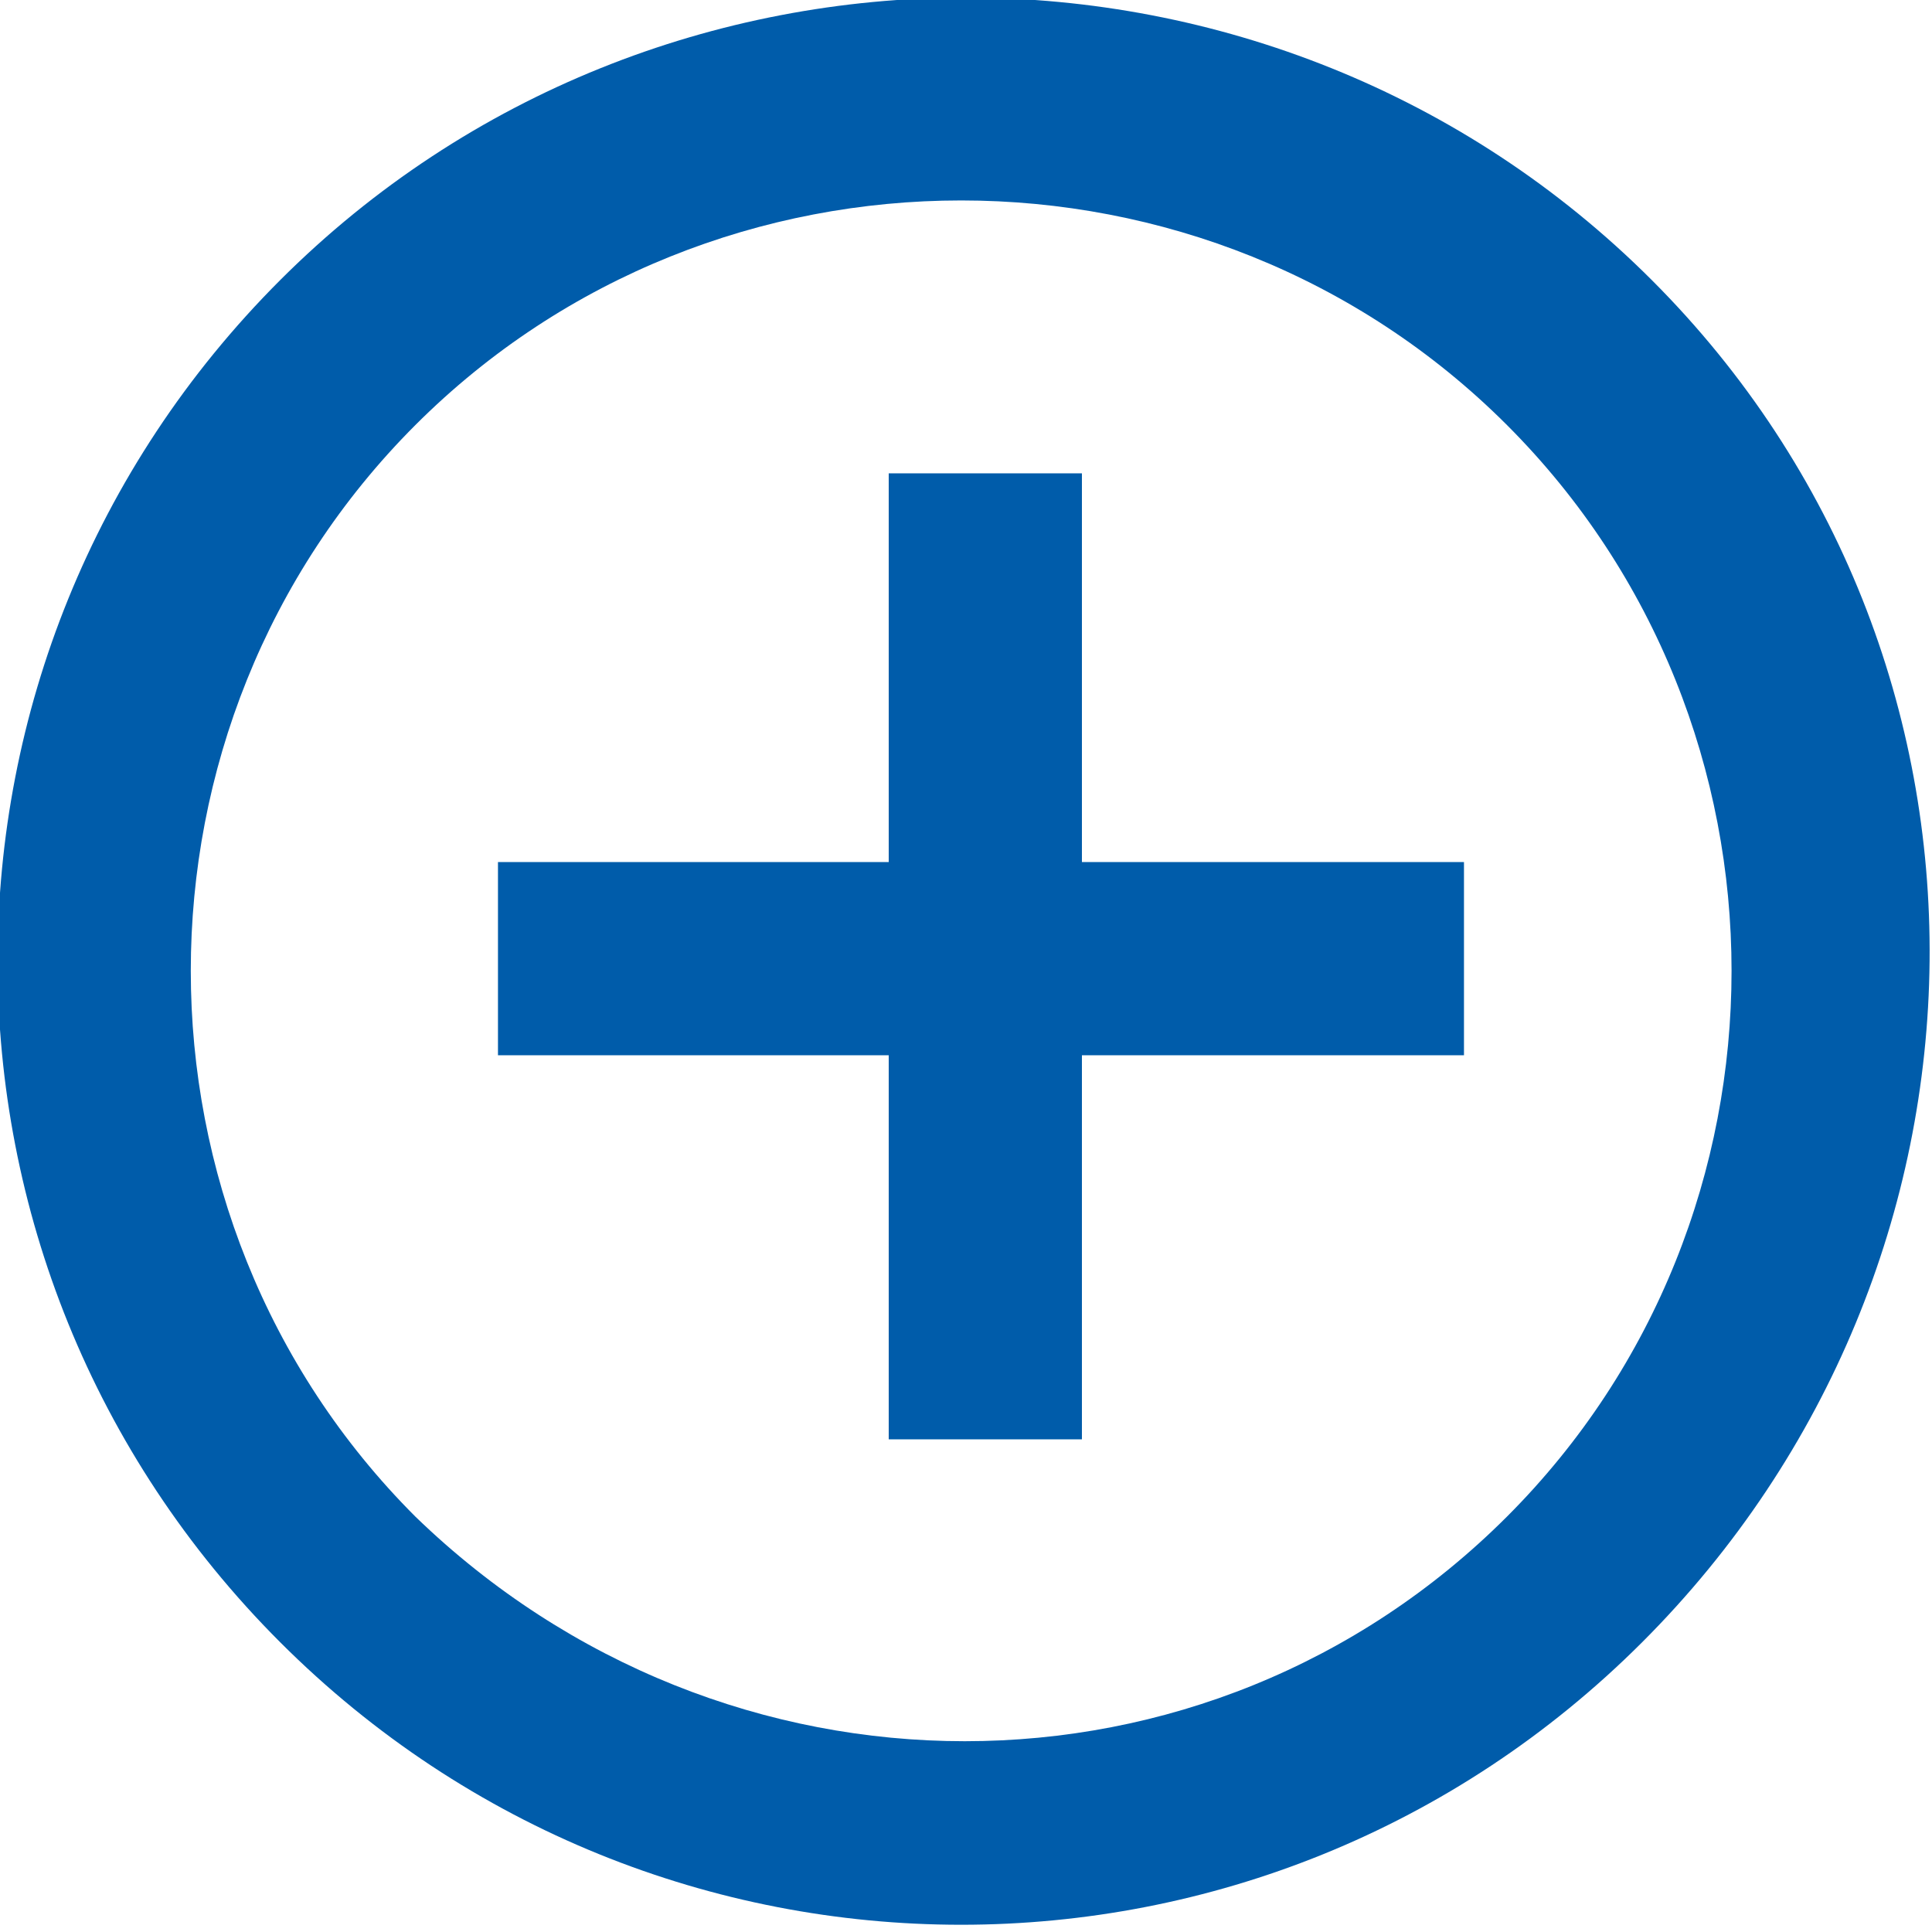
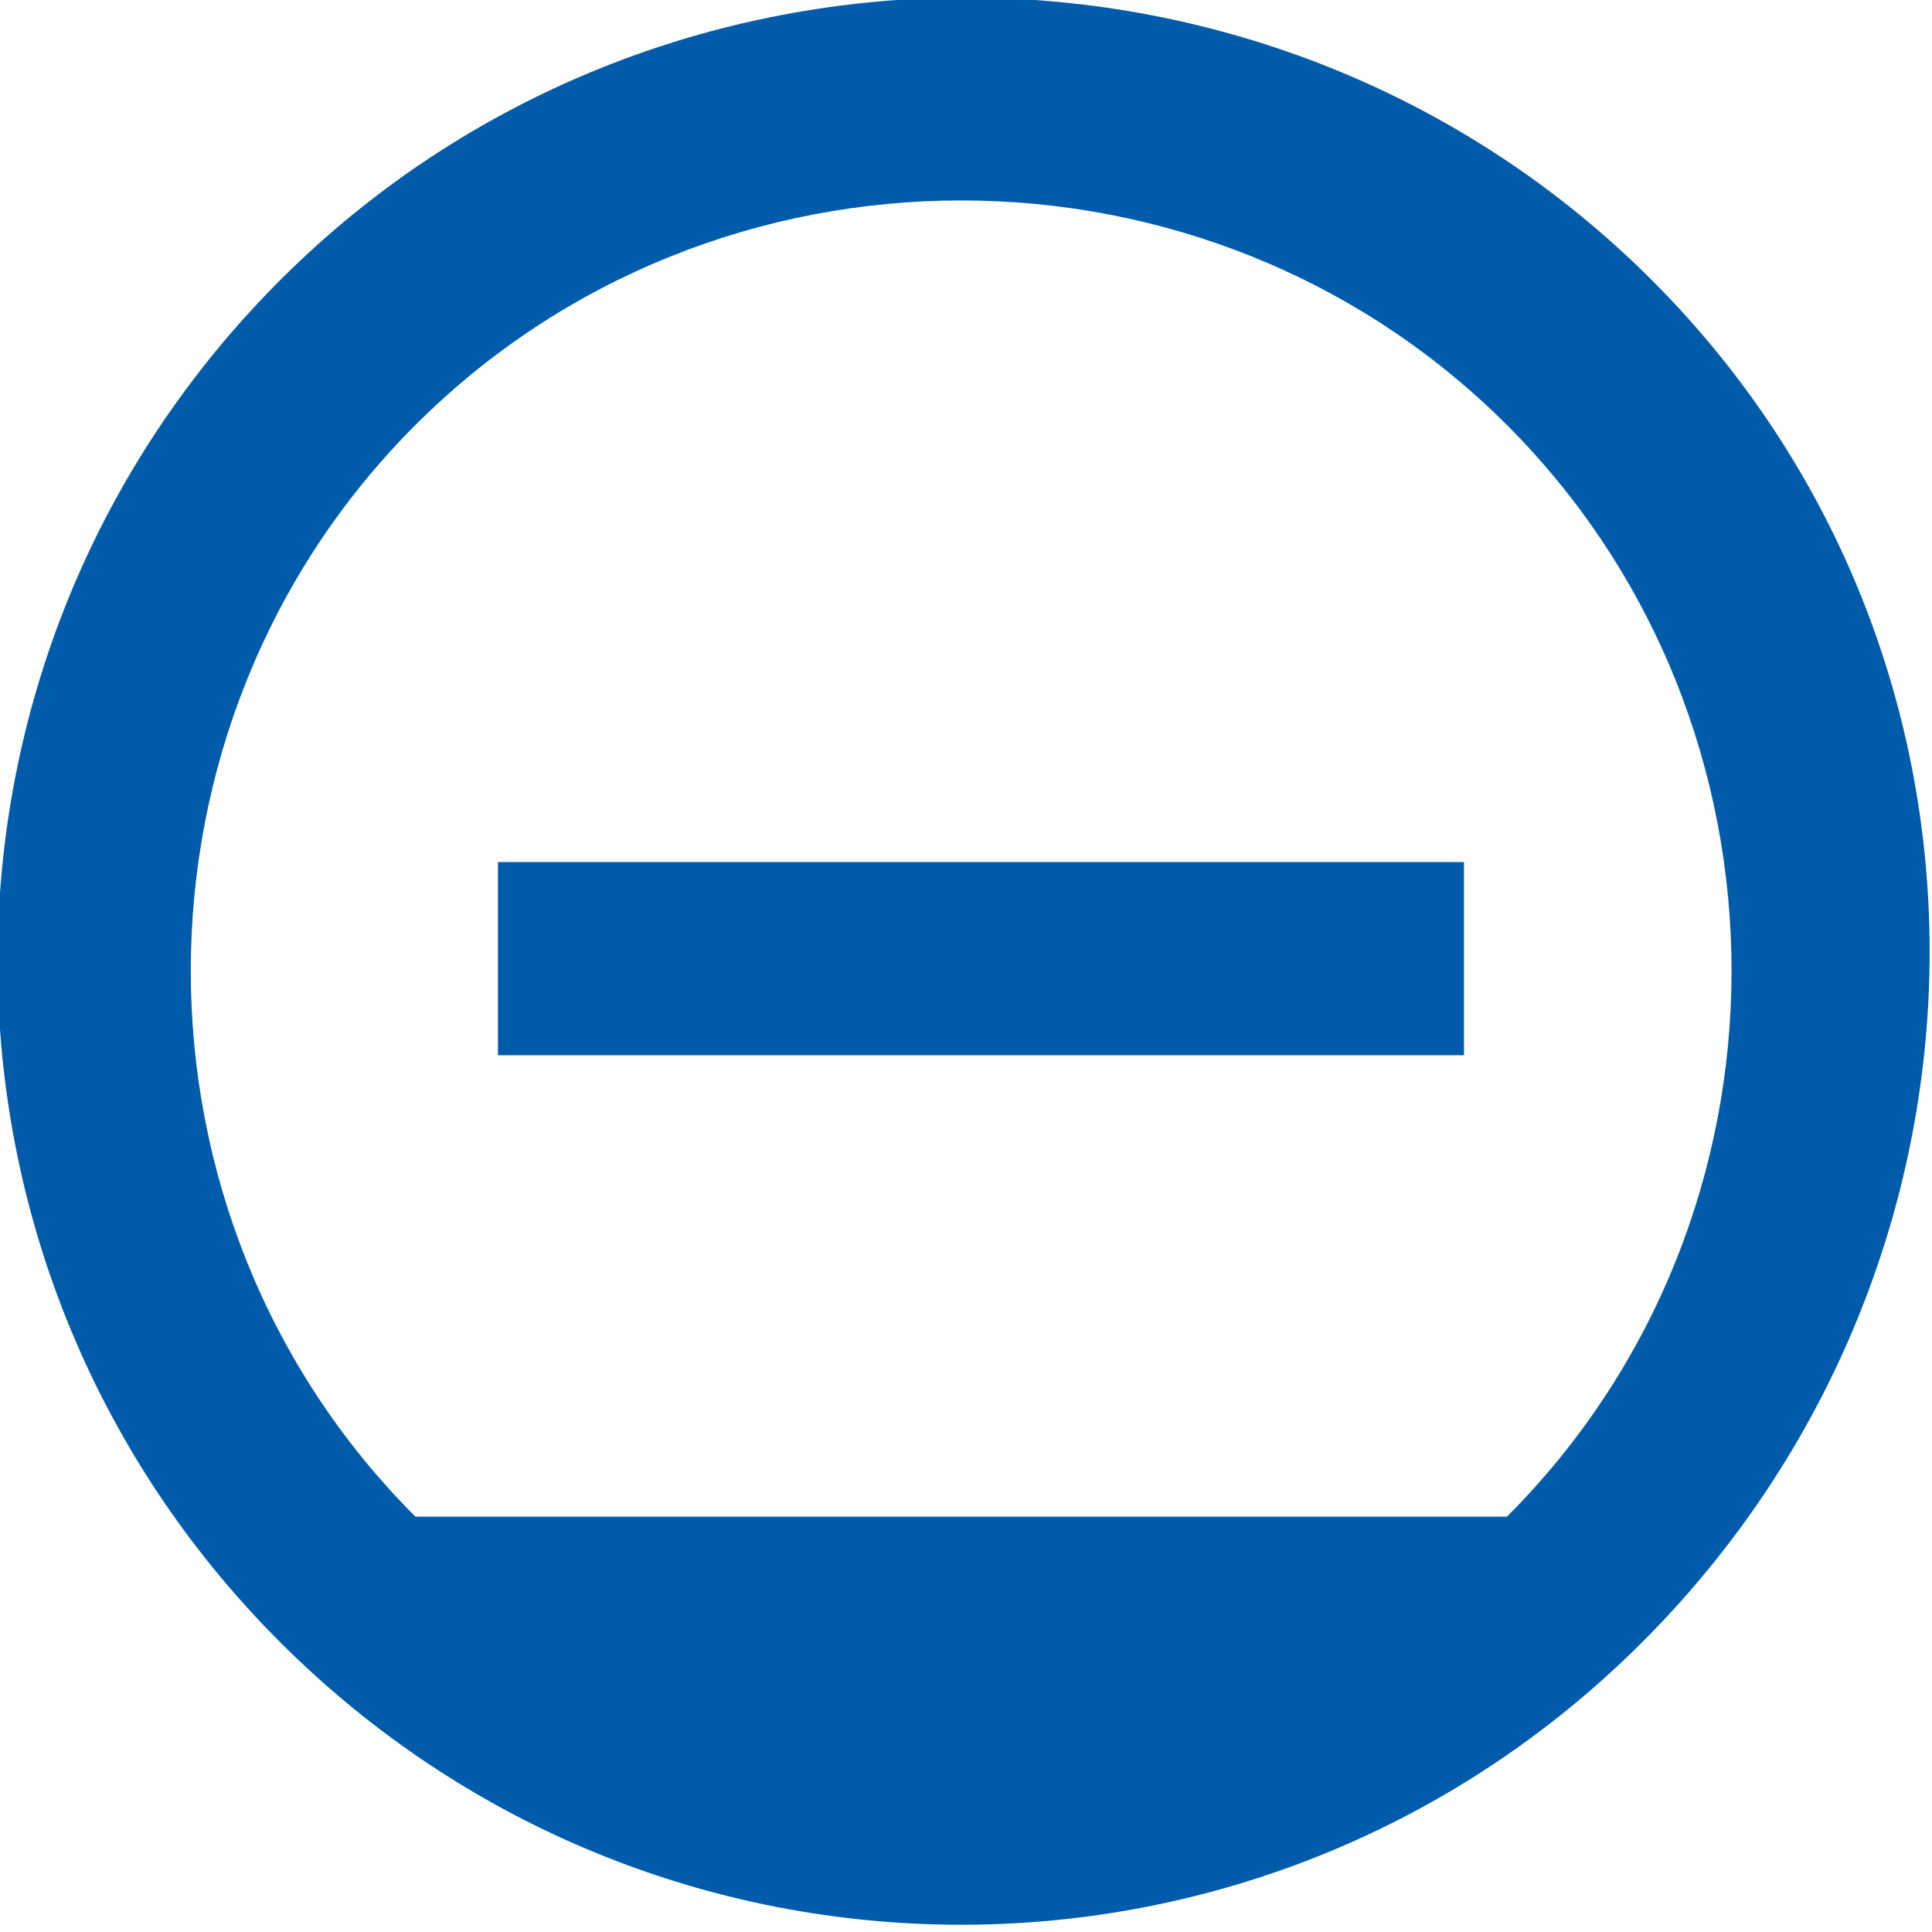
<svg xmlns="http://www.w3.org/2000/svg" version="1.1" id="Layer_1" x="0px" y="0px" viewBox="0 0 20 20" style="enable-background:new 0 0 20 20;" xml:space="preserve">
  <style type="text/css">
	.st0{fill:#005CAA;}
</style>
  <g>
-     <path class="st0" d="M17.1,2.9C13.2-1,6.8-1,2.9,2.9s-3.9,10.2,0,14.1s10.2,3.9,14.1,0S21,6.8,17.1,2.9z M4.3,15.7   c-3.1-3.1-3.1-8.2,0-11.3s8.2-3.1,11.3,0s3.1,8.2,0,11.3S7.5,18.8,4.3,15.7z" />
-     <rect x="9.2" y="4.9" class="st0" width="2" height="10" />
+     <path class="st0" d="M17.1,2.9C13.2-1,6.8-1,2.9,2.9s-3.9,10.2,0,14.1s10.2,3.9,14.1,0S21,6.8,17.1,2.9z M4.3,15.7   c-3.1-3.1-3.1-8.2,0-11.3s8.2-3.1,11.3,0s3.1,8.2,0,11.3z" />
    <rect x="9.2" y="4.9" transform="matrix(-1.346054e-10 1 -1 -1.346054e-10 20.055 -0.276)" class="st0" width="2" height="10" />
  </g>
</svg>